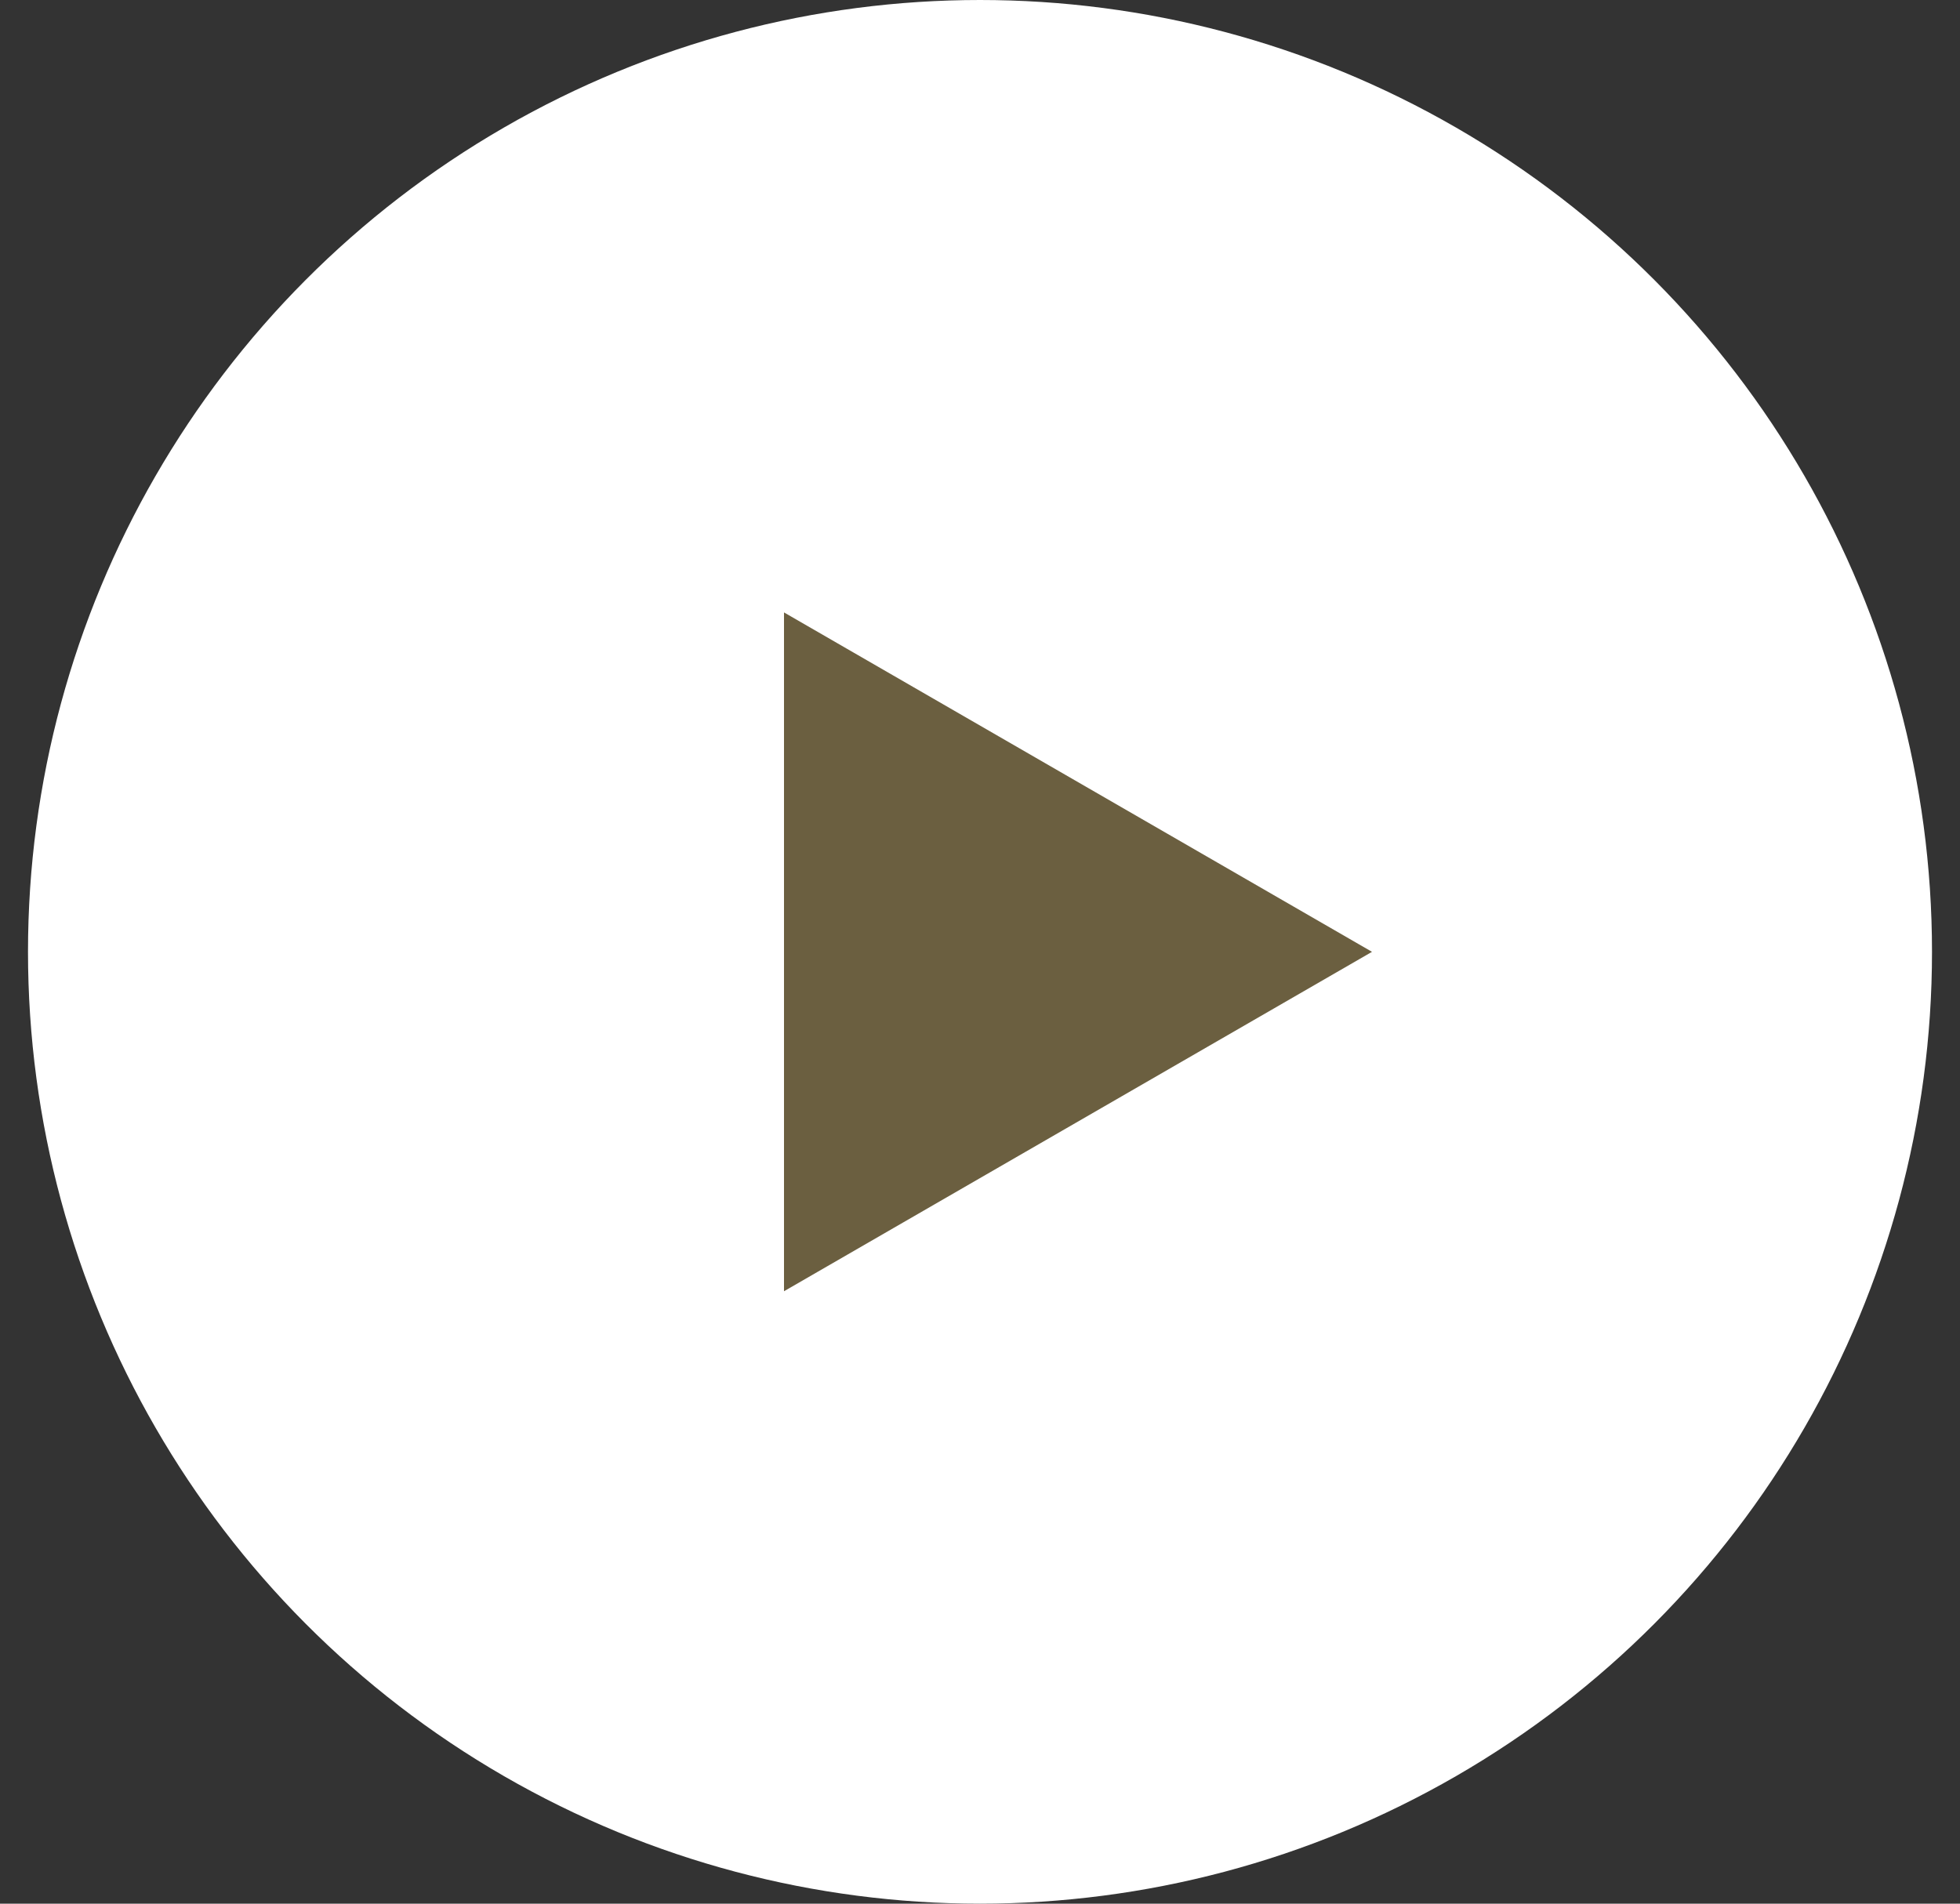
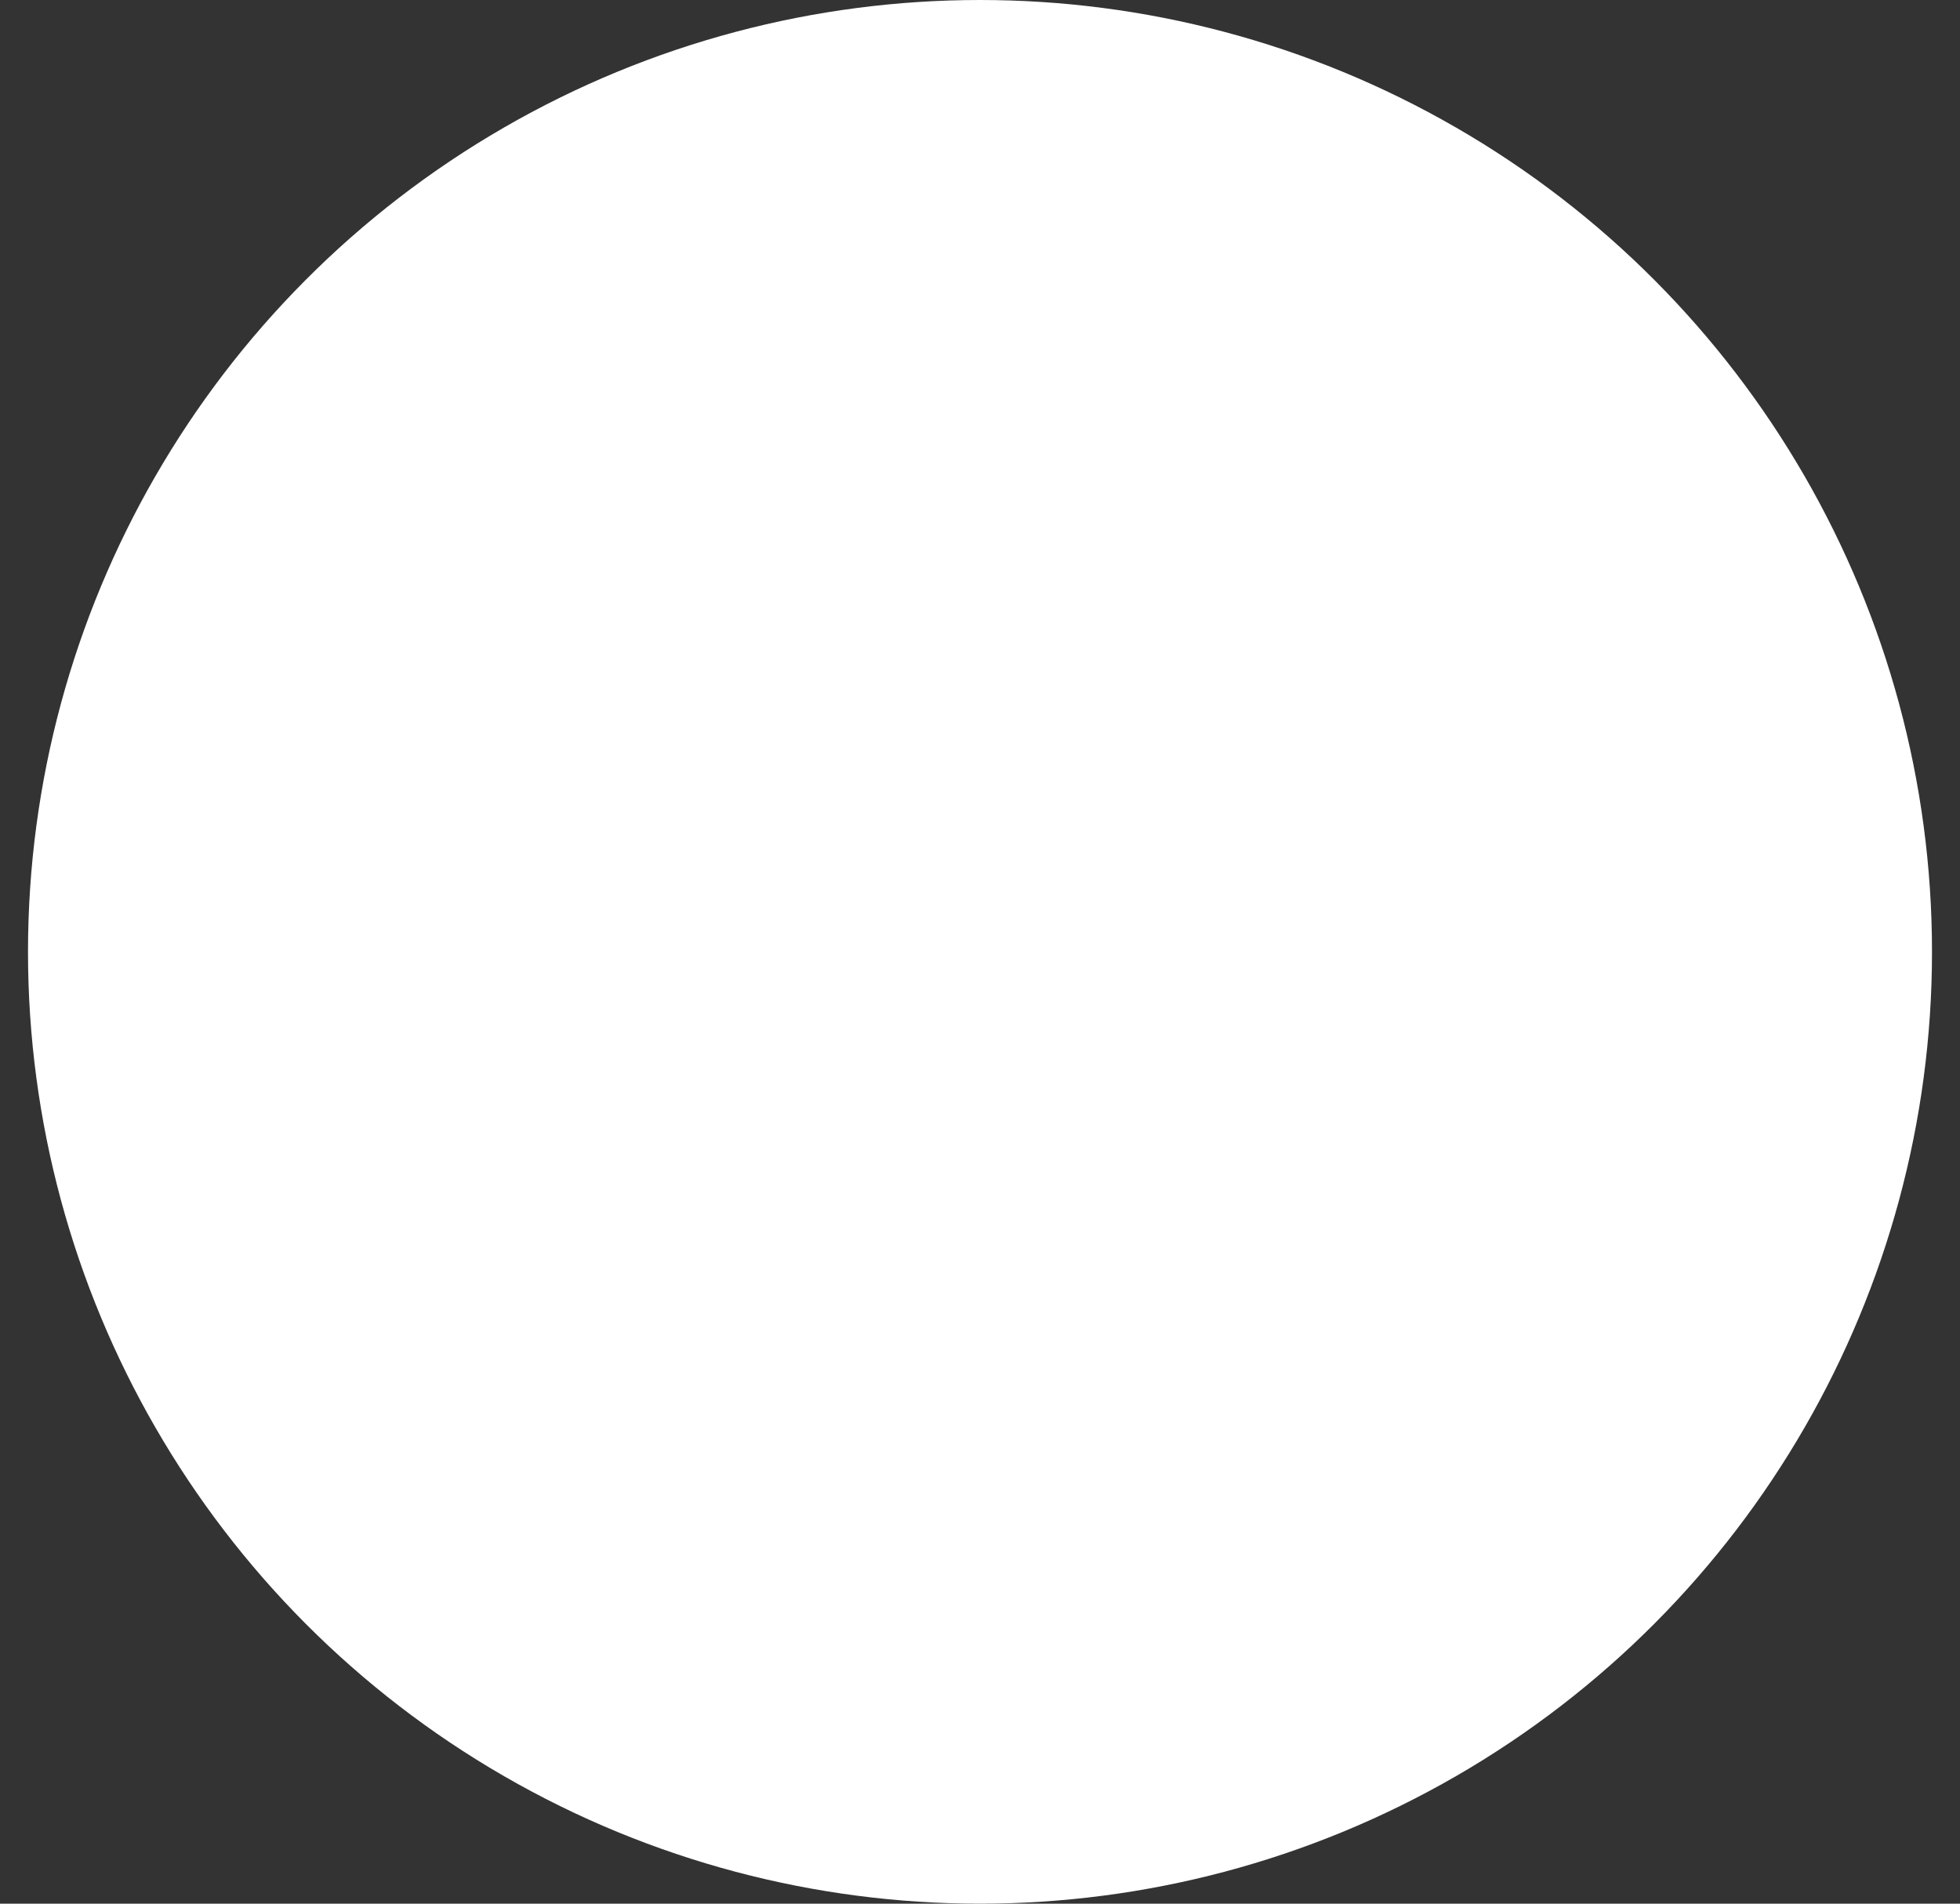
<svg xmlns="http://www.w3.org/2000/svg" width="35" height="34" viewBox="0 0 35 34" fill="none">
  <rect x="0" y="0" width="35" height="34" fill="#333333" stroke="none" />
  <circle cx="17.5" cy="17" r="17" fill="white" />
-   <path d="M24.5 17L14 23.062L14 10.938L24.5 17Z" fill="#6B5F40" />
</svg>